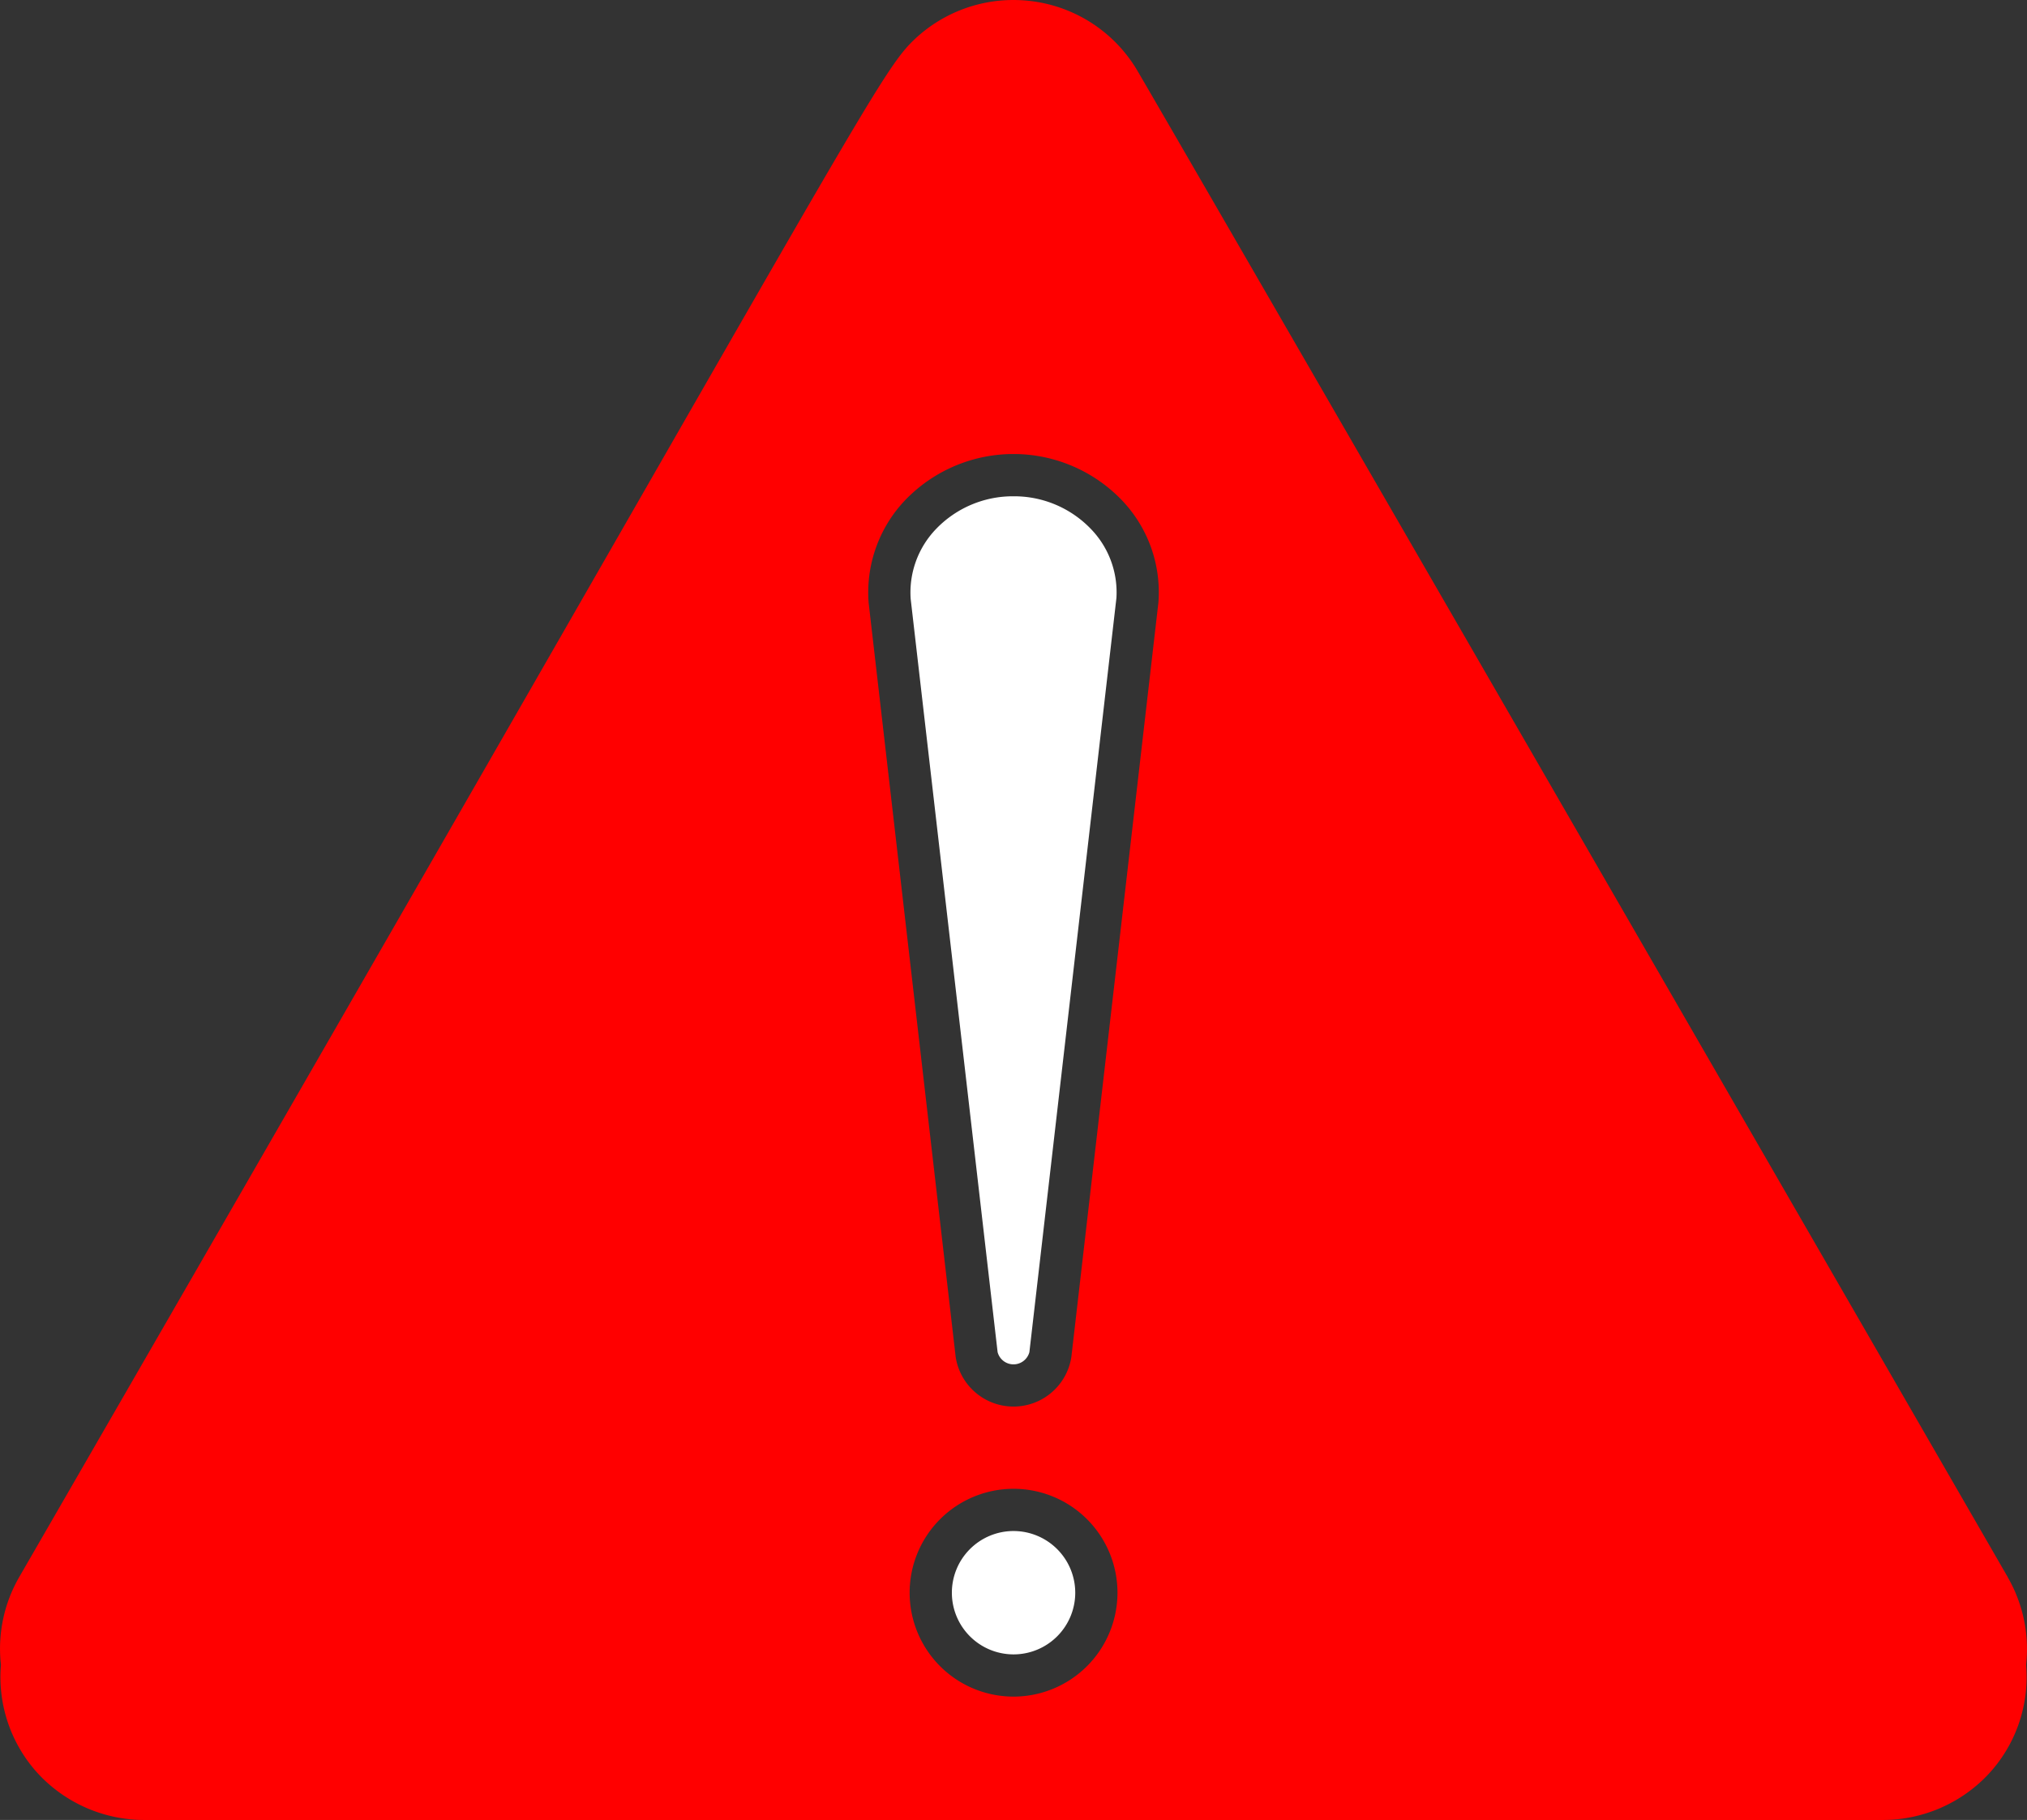
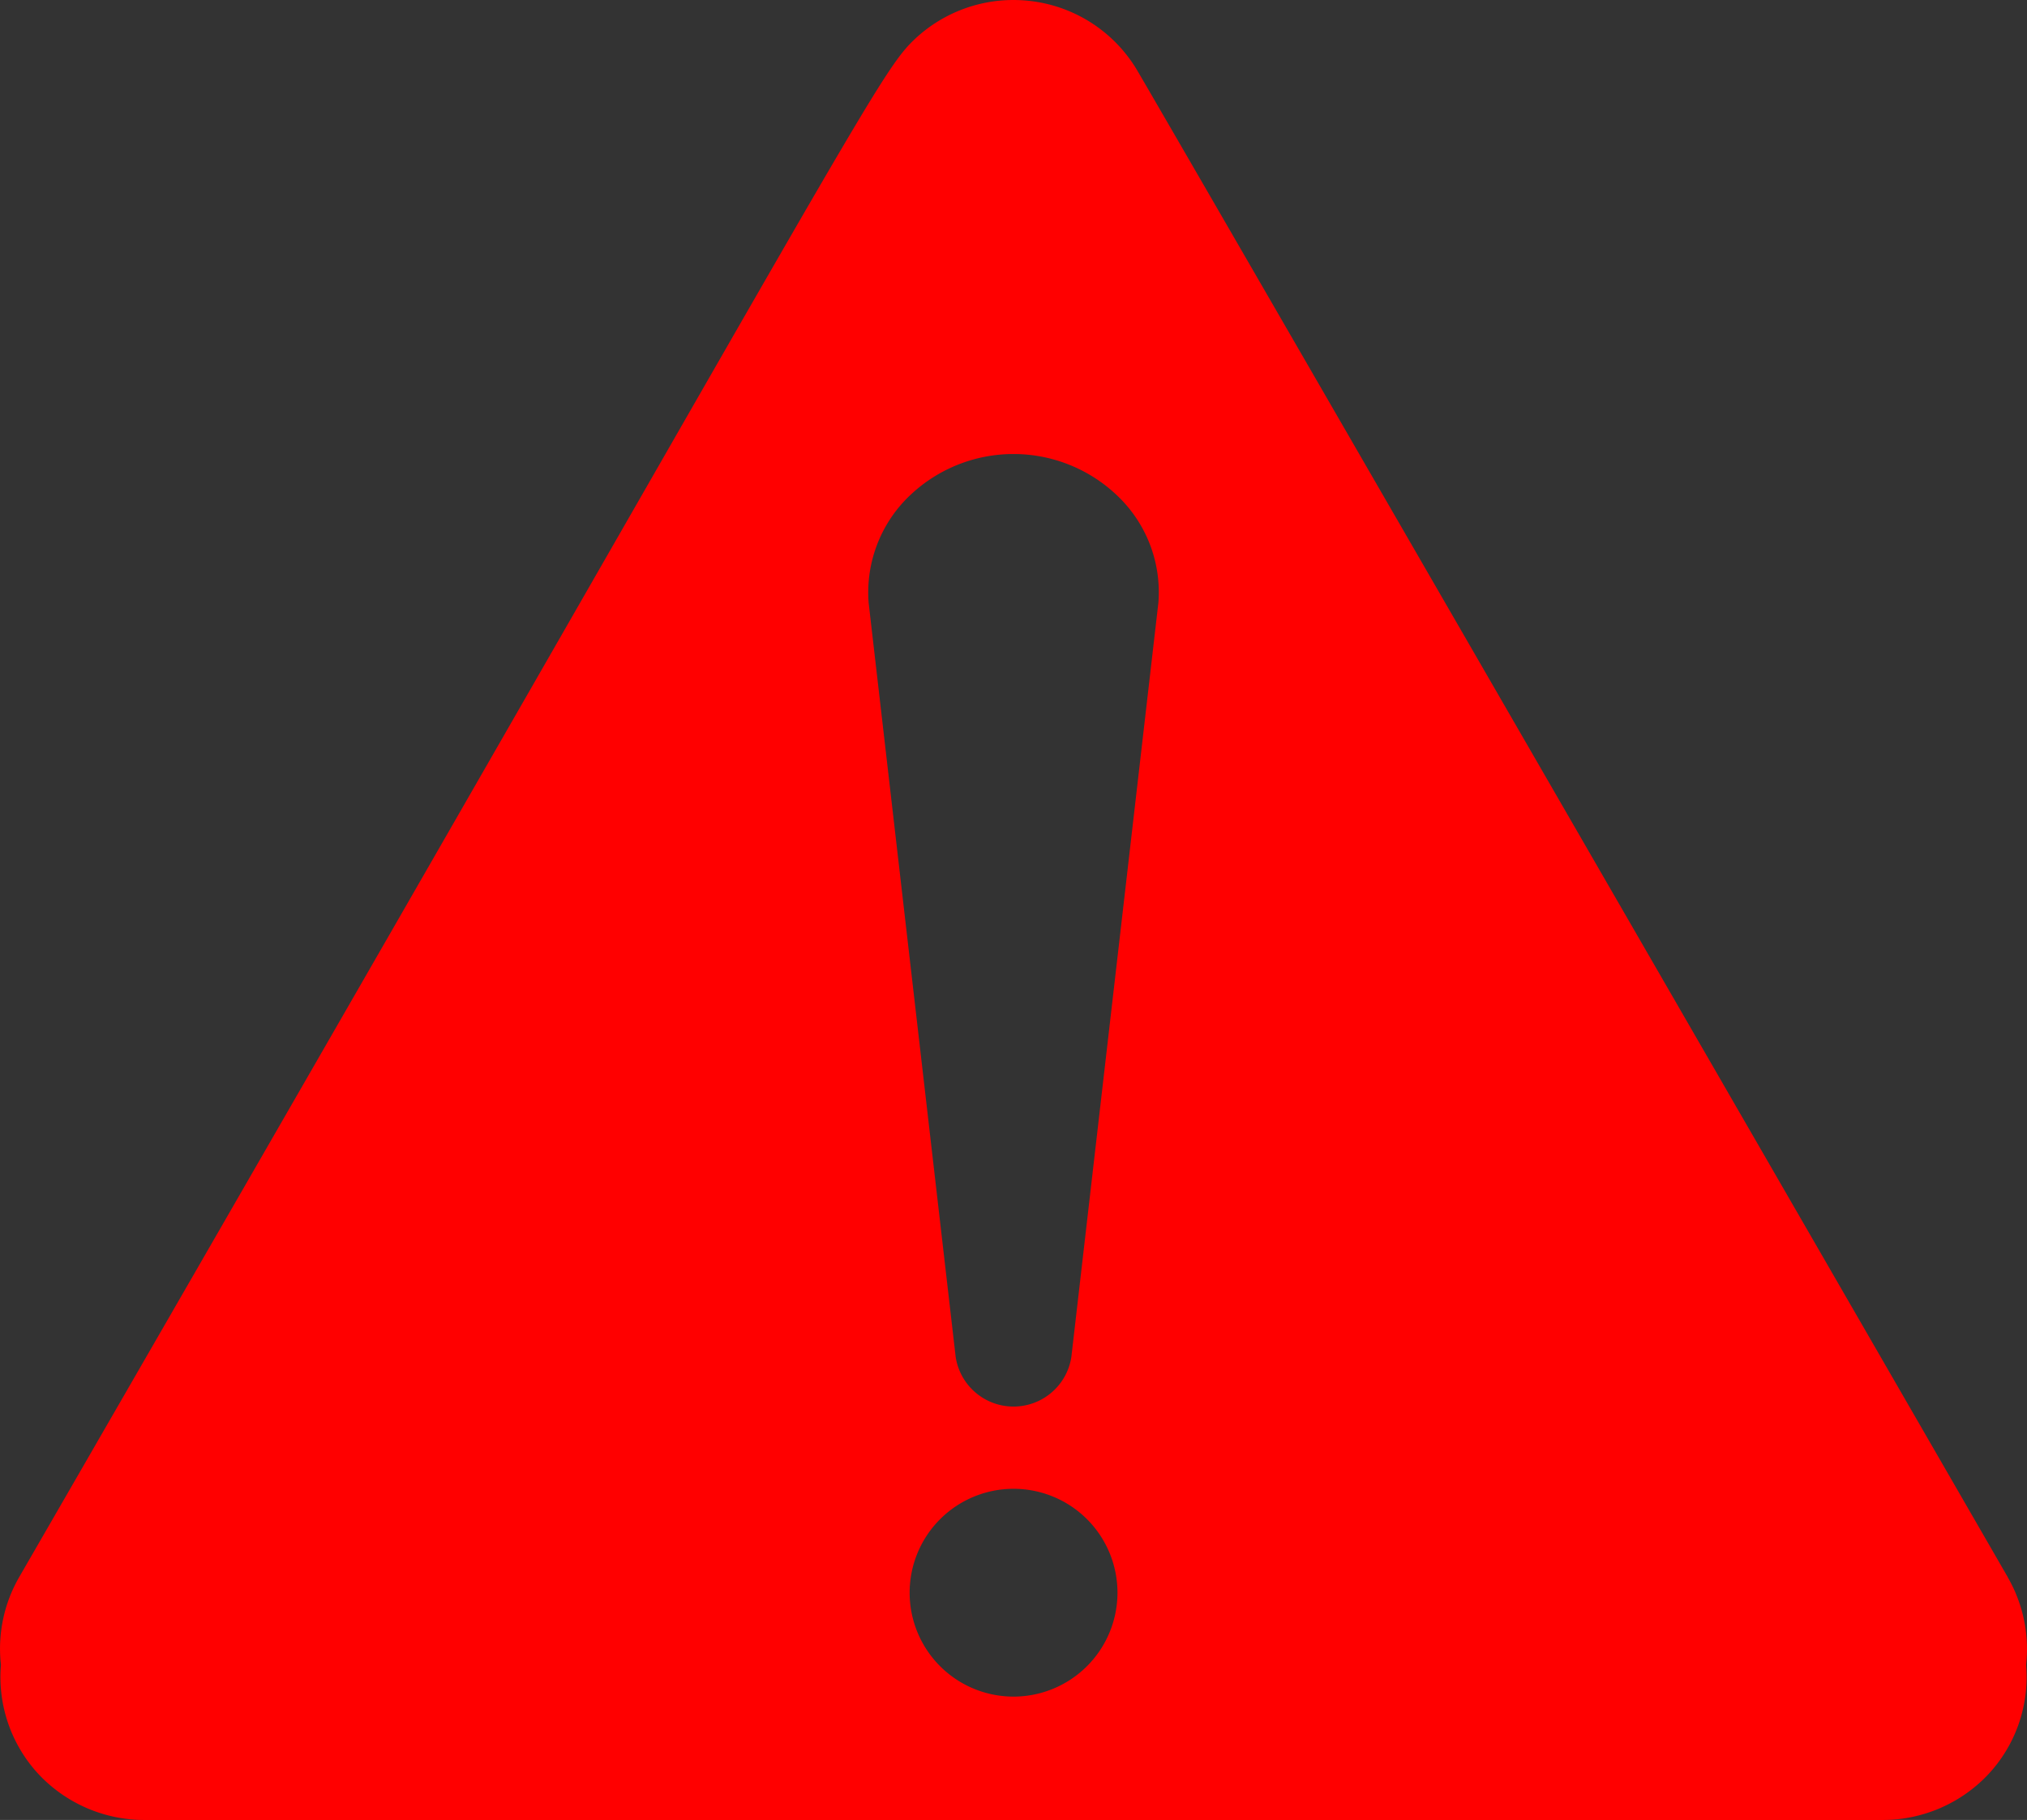
<svg xmlns="http://www.w3.org/2000/svg" width="154.991" height="139.176" viewBox="0 0 154.991 139.176">
  <rect x="0" y="0" width="154.991" height="139.176" fill="#333333" stroke="none" />
  <defs>
    <clipPath id="clip-path">
      <rect id="長方形_1977" data-name="長方形 1977" width="154.991" height="139.176" fill="red" />
    </clipPath>
  </defs>
  <g id="グループ_1829" data-name="グループ 1829" transform="translate(0 0)">
    <g id="グループ_1828" data-name="グループ 1828" transform="translate(0 0)" clip-path="url(#clip-path)">
-       <path id="パス_1486" data-name="パス 1486" d="M49.8,72.521a4.717,4.717,0,1,0,4.716,4.716A4.723,4.723,0,0,0,49.8,72.521" transform="translate(27.701 44.562)" fill="#fff" />
-       <path id="パス_1487" data-name="パス 1487" d="M51,23.508a8.136,8.136,0,0,0-5.956,2.536,7,7,0,0,0-1.907,5.312l6.647,57.6a1.257,1.257,0,0,0,2.431,0L58.869,31.29a6.969,6.969,0,0,0-1.915-5.245A8.13,8.13,0,0,0,51,23.508" transform="translate(26.496 14.445)" fill="#fff" />
+       <path id="パス_1486" data-name="パス 1486" d="M49.8,72.521A4.723,4.723,0,0,0,49.8,72.521" transform="translate(27.701 44.562)" fill="#fff" />
      <path id="パス_1488" data-name="パス 1488" d="M153.528,120.624C150.54,115.44,87.885,6.883,86.857,5.22A10.975,10.975,0,0,0,78.93.094,11.415,11.415,0,0,0,77.488,0a11,11,0,0,0-7.559,3.009C68.051,4.785,66.611,7.293,49,38,39.157,55.162,24.278,81.1,1.458,120.624a10.962,10.962,0,0,0-1.4,6.563l.013.128-.01.128A10.928,10.928,0,0,0,2.97,135.7a11.1,11.1,0,0,0,8.058,3.481H143.967a11.092,11.092,0,0,0,8.063-3.491,10.9,10.9,0,0,0,2.9-8.256l-.006-.129.011-.128a10.942,10.942,0,0,0-1.411-6.548M77.5,129.746a7.946,7.946,0,1,1,7.946-7.946,7.953,7.953,0,0,1-7.946,7.946M88.58,46.038,81.92,103.77a4.475,4.475,0,0,1-8.846,0v0L66.419,46.1a10.232,10.232,0,0,1,2.756-7.812,11.485,11.485,0,0,1,16.64,0,10.186,10.186,0,0,1,2.764,7.746" transform="translate(0 0)" fill="red" />
    </g>
  </g>
</svg>